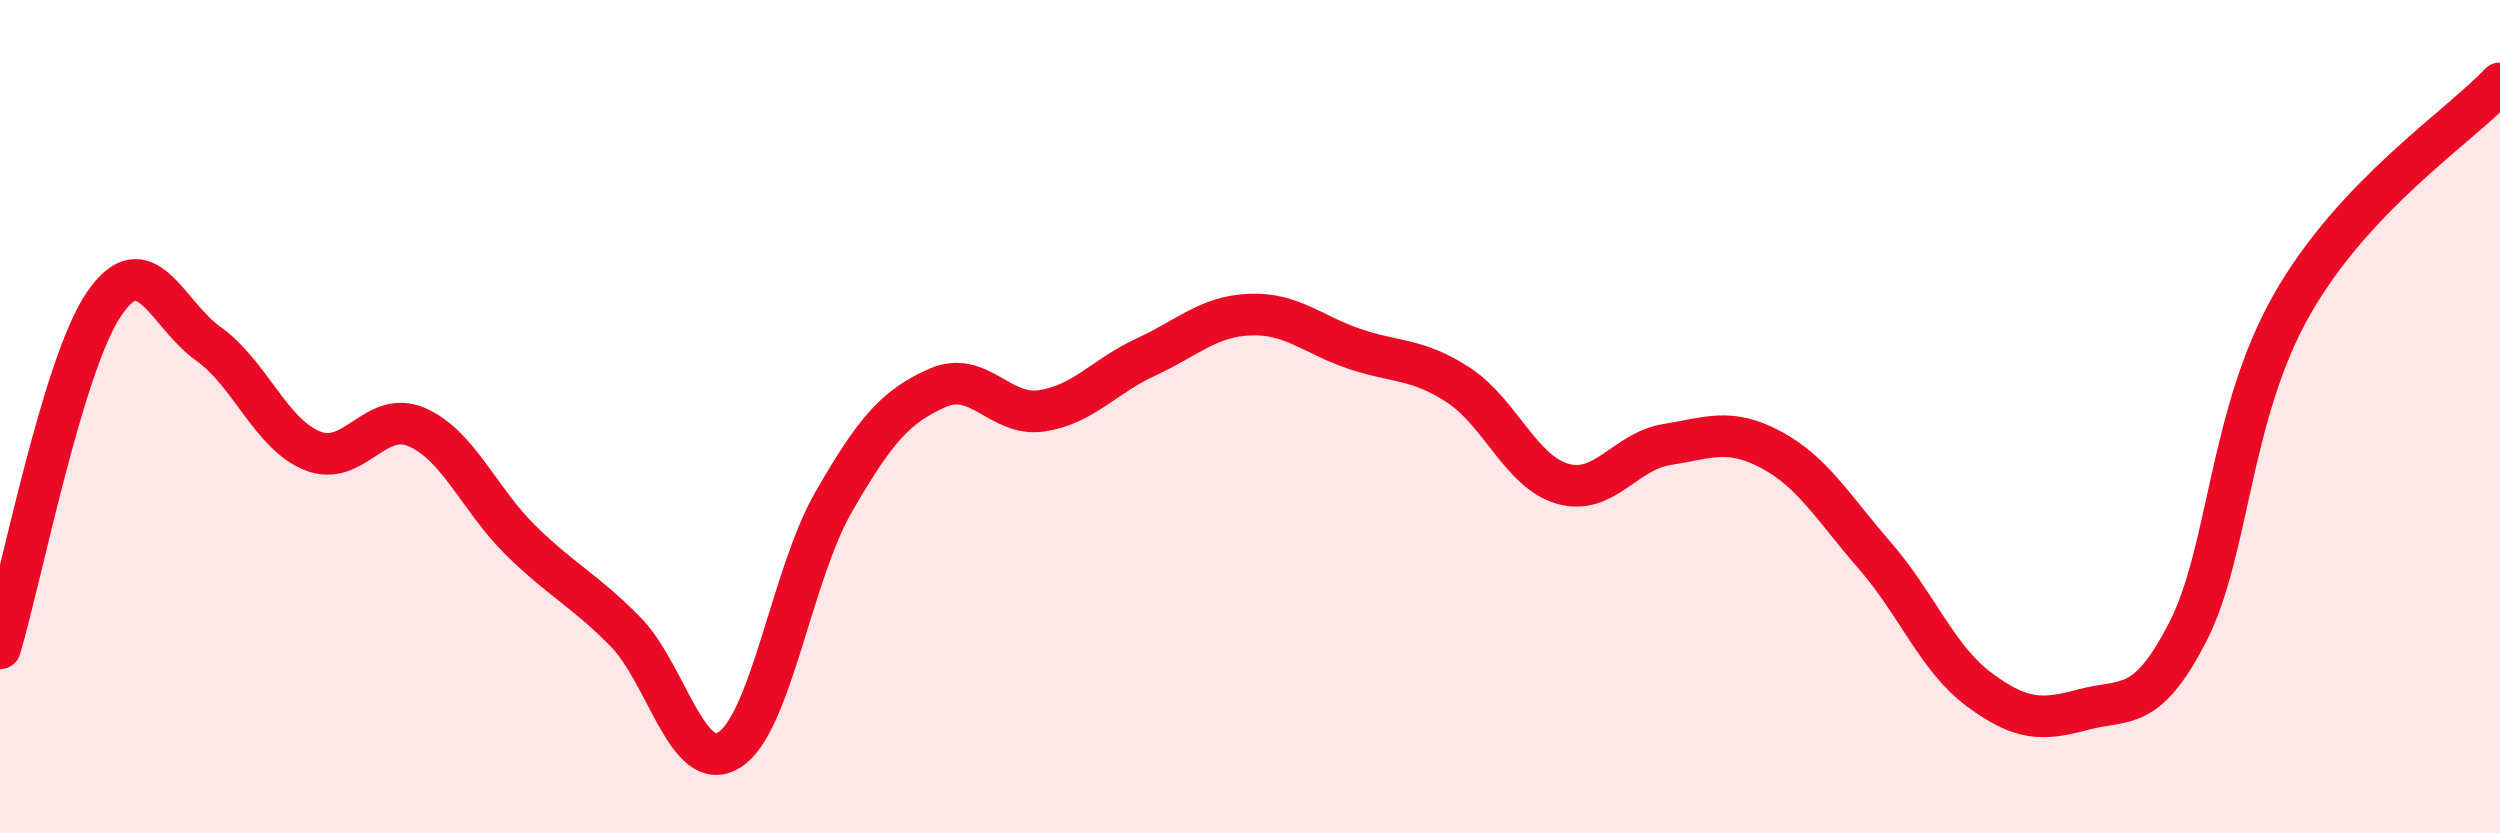
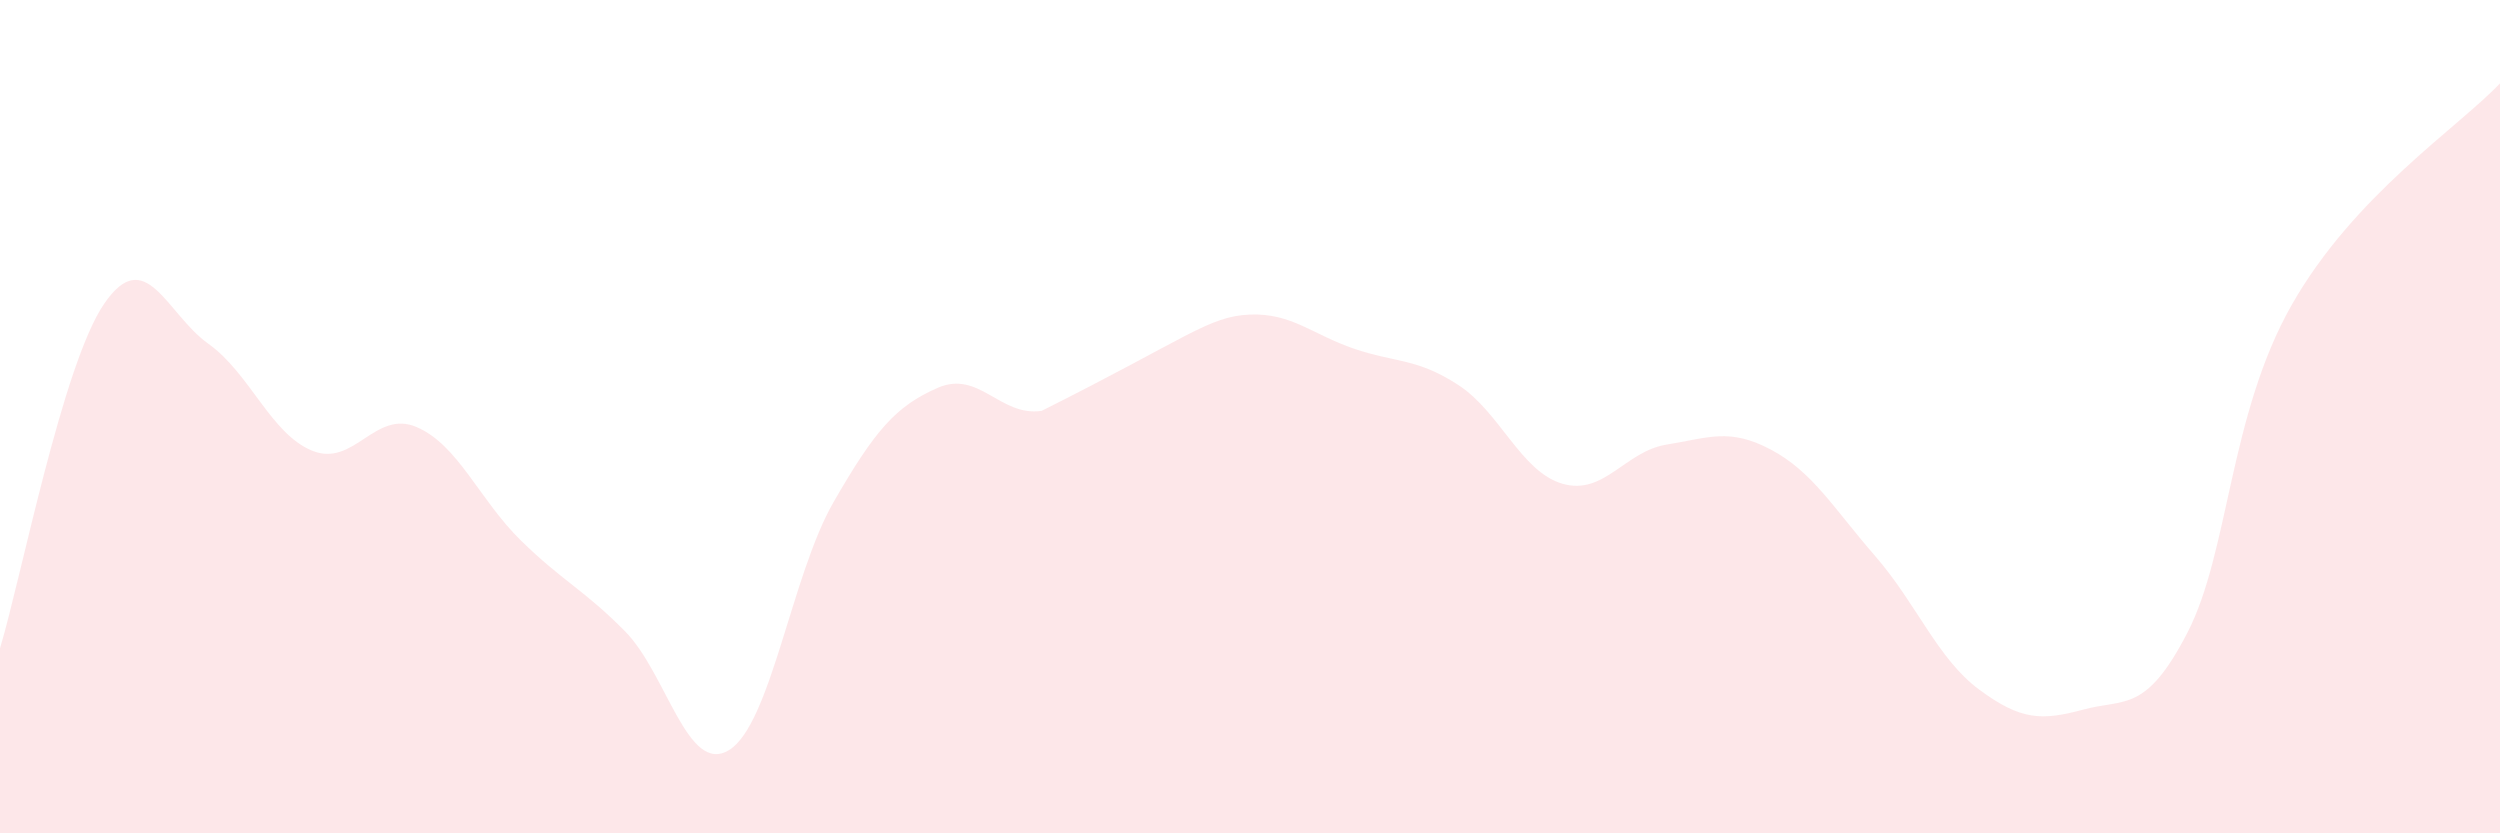
<svg xmlns="http://www.w3.org/2000/svg" width="60" height="20" viewBox="0 0 60 20">
-   <path d="M 0,15.56 C 0.5,13.91 1.5,8.75 2.5,7.29 C 3.5,5.83 4,7.54 5,8.25 C 6,8.96 6.5,10.42 7.5,10.82 C 8.5,11.22 9,9.82 10,10.25 C 11,10.68 11.5,11.99 12.5,12.97 C 13.5,13.95 14,14.14 15,15.15 C 16,16.16 16.5,18.62 17.5,18 C 18.5,17.38 19,13.8 20,12.06 C 21,10.32 21.5,9.75 22.5,9.31 C 23.5,8.87 24,10.01 25,9.86 C 26,9.71 26.5,9.03 27.5,8.57 C 28.5,8.11 29,7.59 30,7.55 C 31,7.51 31.5,8.03 32.5,8.37 C 33.5,8.71 34,8.59 35,9.24 C 36,9.89 36.5,11.32 37.5,11.61 C 38.5,11.9 39,10.83 40,10.67 C 41,10.51 41.5,10.26 42.5,10.79 C 43.5,11.32 44,12.19 45,13.34 C 46,14.49 46.5,15.81 47.5,16.55 C 48.5,17.29 49,17.3 50,17.03 C 51,16.76 51.5,17.12 52.5,15.18 C 53.5,13.24 53.5,9.96 55,7.32 C 56.5,4.68 59,3.06 60,2L60 20L0 20Z" fill="#EB0A25" opacity="0.1" stroke-linecap="round" stroke-linejoin="round" />
-   <path d="M 0,15.56 C 0.5,13.91 1.5,8.75 2.5,7.29 C 3.5,5.83 4,7.54 5,8.25 C 6,8.96 6.5,10.42 7.5,10.82 C 8.5,11.22 9,9.82 10,10.25 C 11,10.68 11.5,11.99 12.5,12.97 C 13.5,13.95 14,14.14 15,15.15 C 16,16.16 16.5,18.62 17.5,18 C 18.5,17.38 19,13.8 20,12.06 C 21,10.32 21.5,9.75 22.5,9.31 C 23.5,8.87 24,10.01 25,9.86 C 26,9.71 26.5,9.03 27.5,8.57 C 28.5,8.11 29,7.59 30,7.55 C 31,7.51 31.5,8.03 32.5,8.37 C 33.5,8.71 34,8.59 35,9.24 C 36,9.89 36.5,11.32 37.5,11.61 C 38.5,11.9 39,10.83 40,10.67 C 41,10.51 41.5,10.26 42.5,10.79 C 43.5,11.32 44,12.19 45,13.34 C 46,14.49 46.5,15.81 47.5,16.55 C 48.5,17.29 49,17.3 50,17.03 C 51,16.76 51.5,17.12 52.5,15.18 C 53.5,13.24 53.5,9.96 55,7.32 C 56.5,4.68 59,3.06 60,2" stroke="#EB0A25" stroke-width="1" fill="none" stroke-linecap="round" stroke-linejoin="round" />
+   <path d="M 0,15.56 C 0.5,13.91 1.5,8.75 2.5,7.29 C 3.5,5.83 4,7.54 5,8.25 C 6,8.96 6.5,10.42 7.5,10.82 C 8.5,11.22 9,9.82 10,10.25 C 11,10.68 11.5,11.99 12.5,12.97 C 13.5,13.95 14,14.14 15,15.15 C 16,16.16 16.5,18.62 17.5,18 C 18.5,17.38 19,13.8 20,12.06 C 21,10.32 21.5,9.75 22.5,9.31 C 23.5,8.87 24,10.01 25,9.86 C 28.5,8.11 29,7.59 30,7.55 C 31,7.51 31.5,8.03 32.5,8.37 C 33.5,8.71 34,8.59 35,9.24 C 36,9.89 36.5,11.32 37.5,11.61 C 38.5,11.9 39,10.83 40,10.67 C 41,10.51 41.5,10.26 42.5,10.79 C 43.5,11.32 44,12.19 45,13.34 C 46,14.49 46.5,15.81 47.5,16.55 C 48.5,17.29 49,17.3 50,17.03 C 51,16.76 51.5,17.12 52.5,15.18 C 53.5,13.24 53.5,9.96 55,7.32 C 56.5,4.68 59,3.06 60,2L60 20L0 20Z" fill="#EB0A25" opacity="0.1" stroke-linecap="round" stroke-linejoin="round" />
</svg>